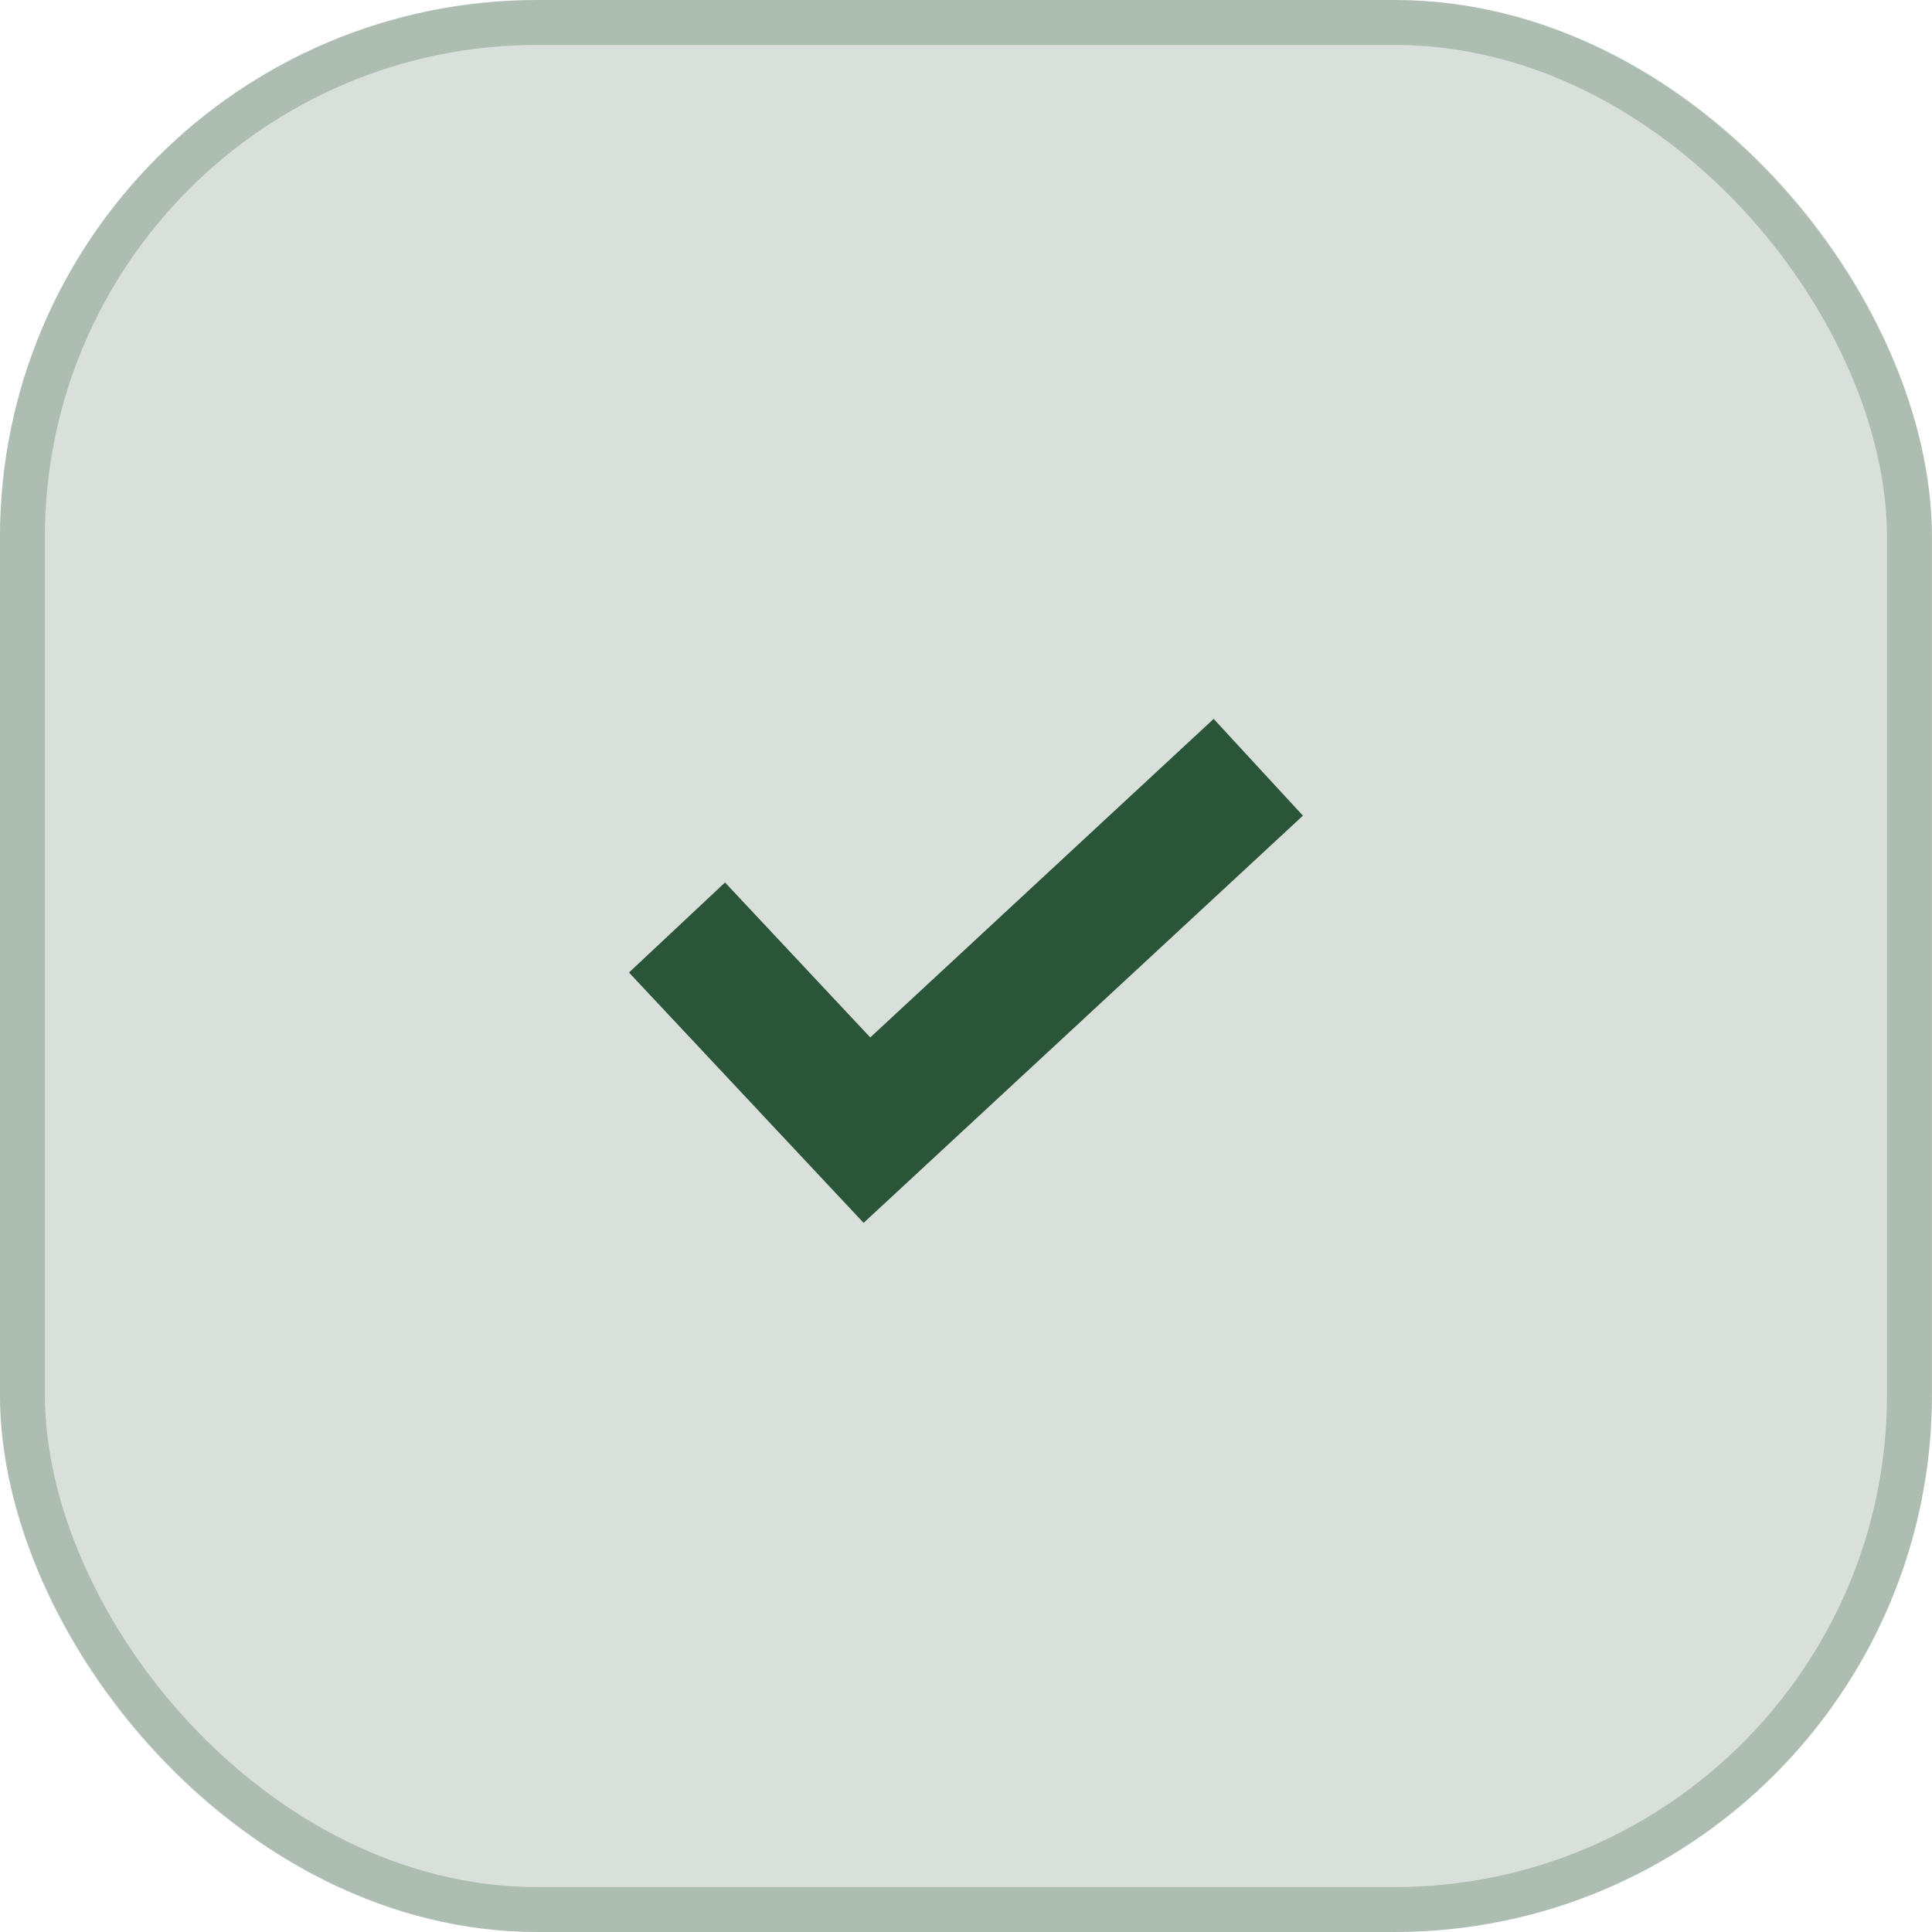
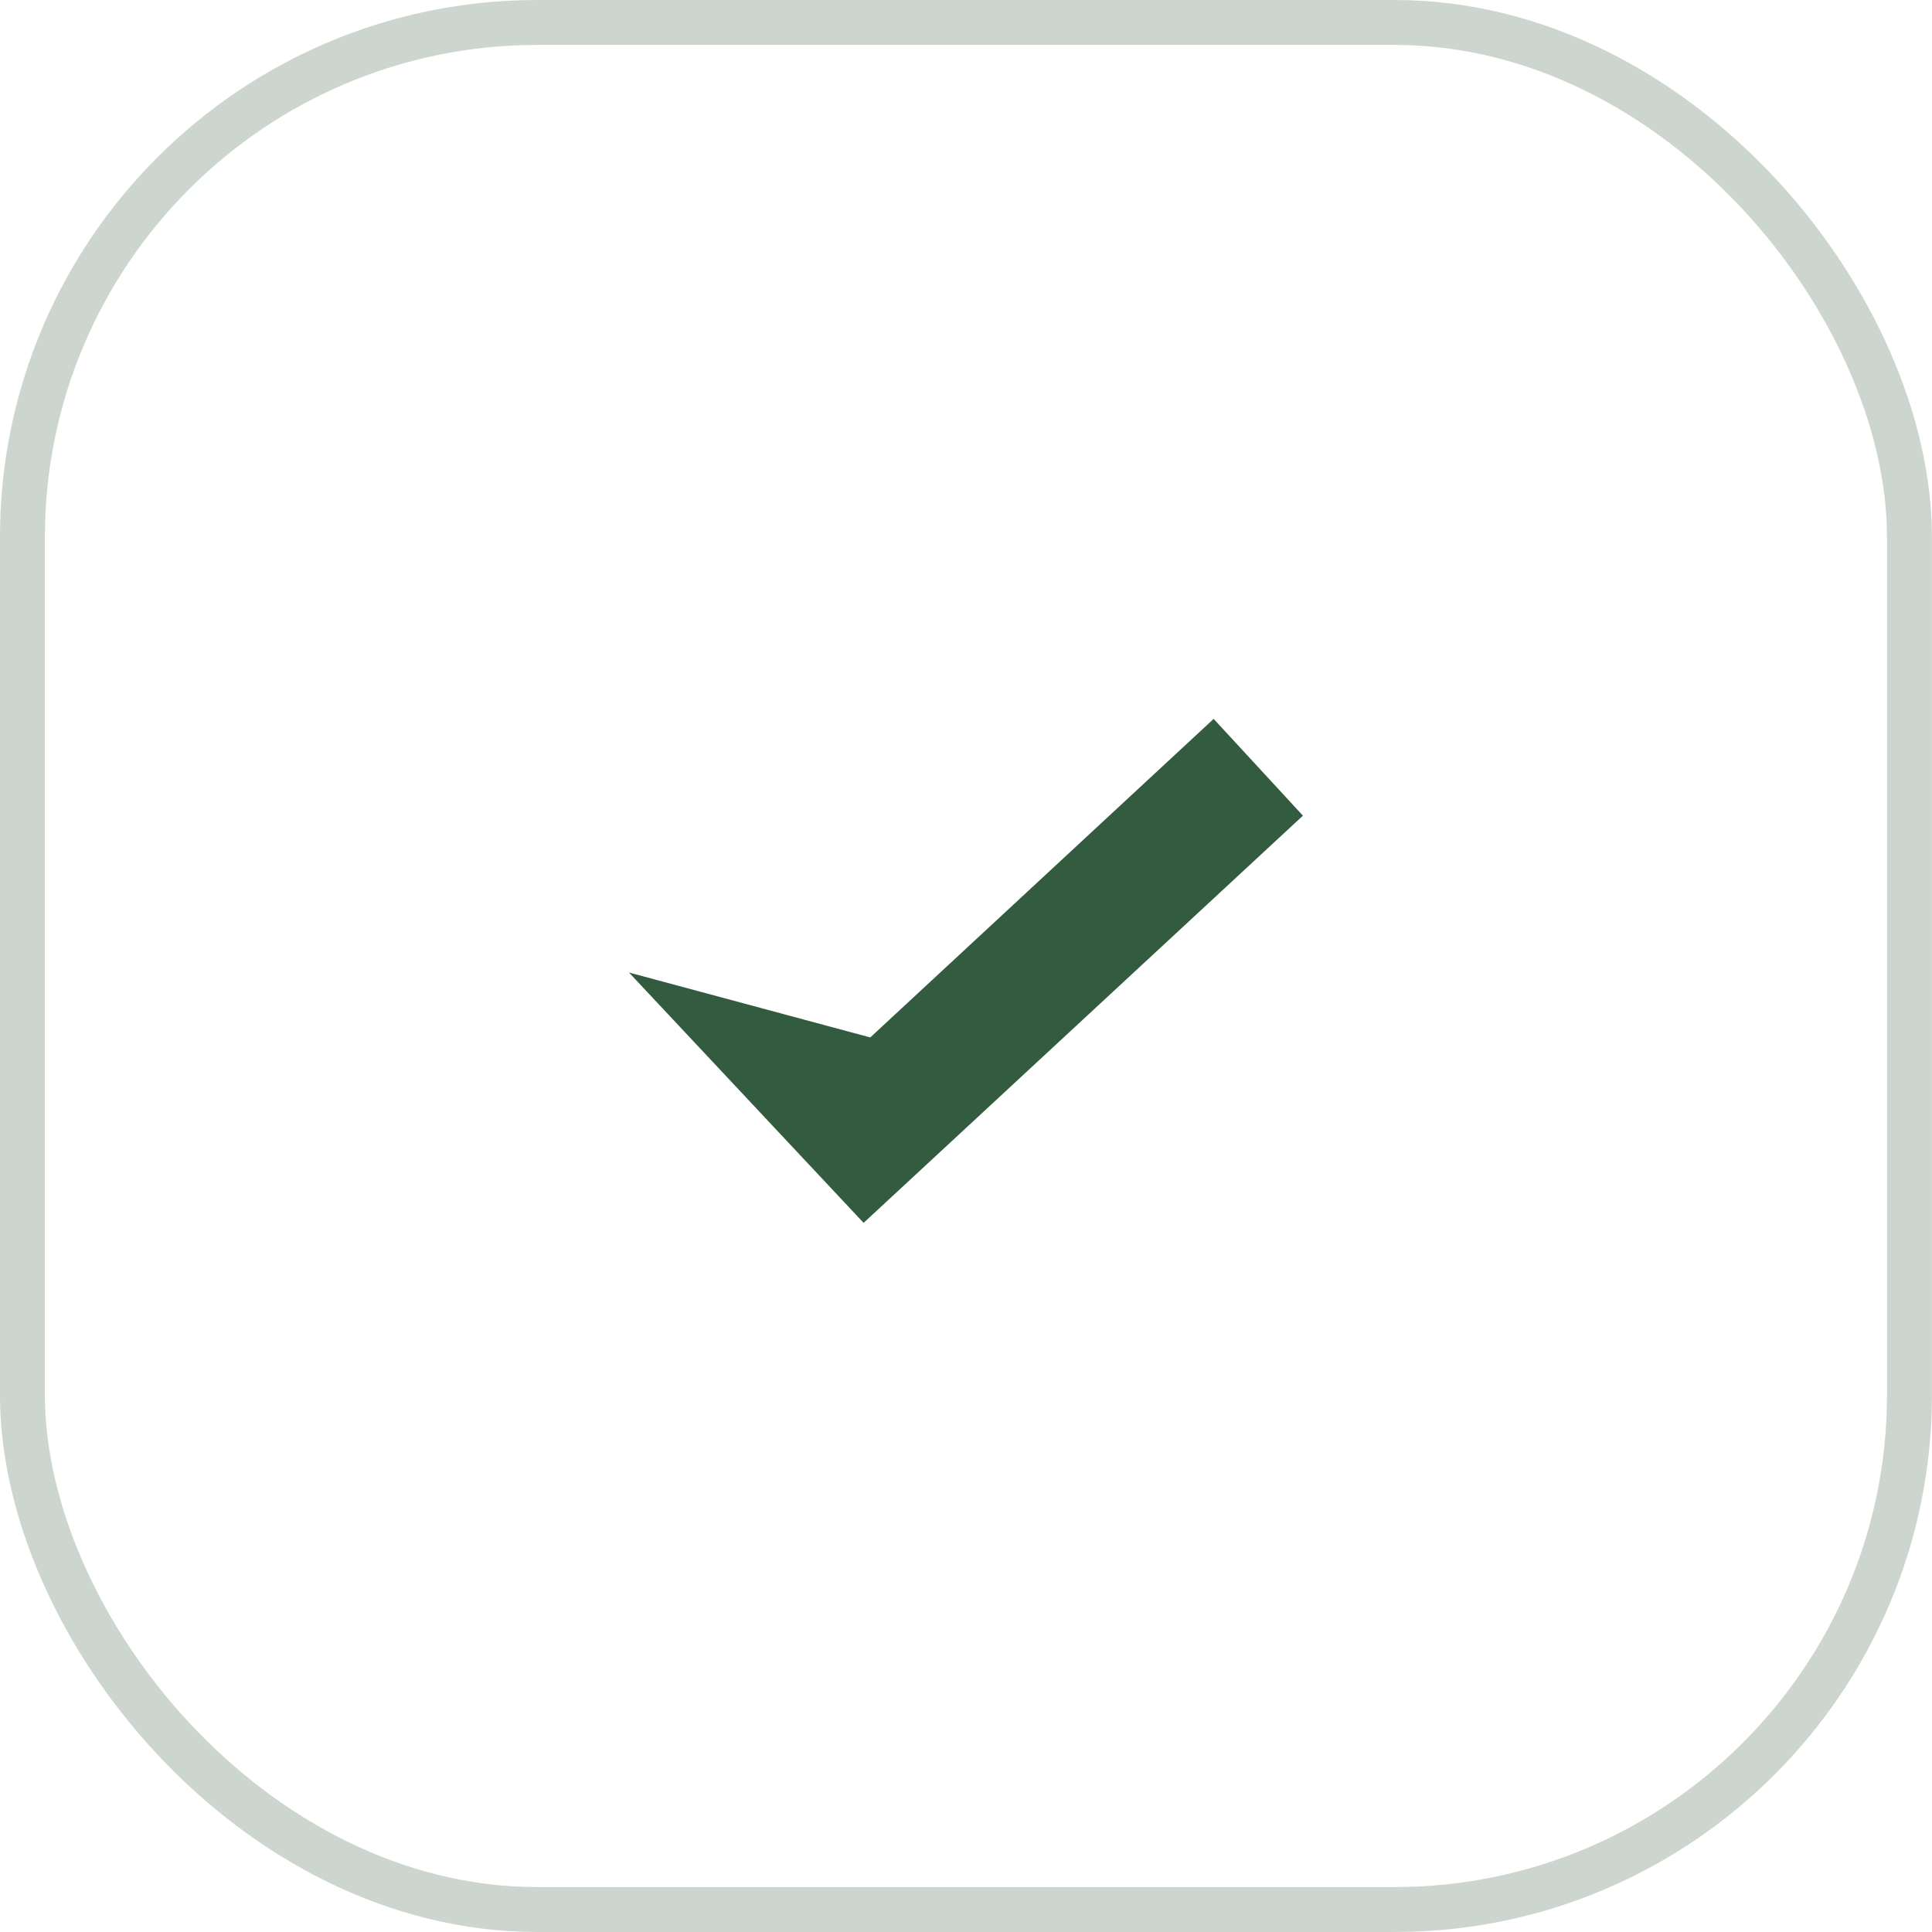
<svg xmlns="http://www.w3.org/2000/svg" fill="none" viewBox="0 0 43 43" height="43" width="43">
-   <rect fill-opacity="0.15" fill="#003210" rx="11.96" height="43" width="43" x="-0.001" />
  <rect stroke-opacity="0.2" stroke="#003210" rx="11.46" height="42" width="42" y="0.5" x="0.499" />
-   <path fill="#003210" d="M27.012 16L19.369 23.09L16.137 19.641L13.999 21.645L19.221 27.217L28.999 18.154L27.012 16Z" opacity="0.8" />
+   <path fill="#003210" d="M27.012 16L19.369 23.09L13.999 21.645L19.221 27.217L28.999 18.154L27.012 16Z" opacity="0.8" />
</svg>